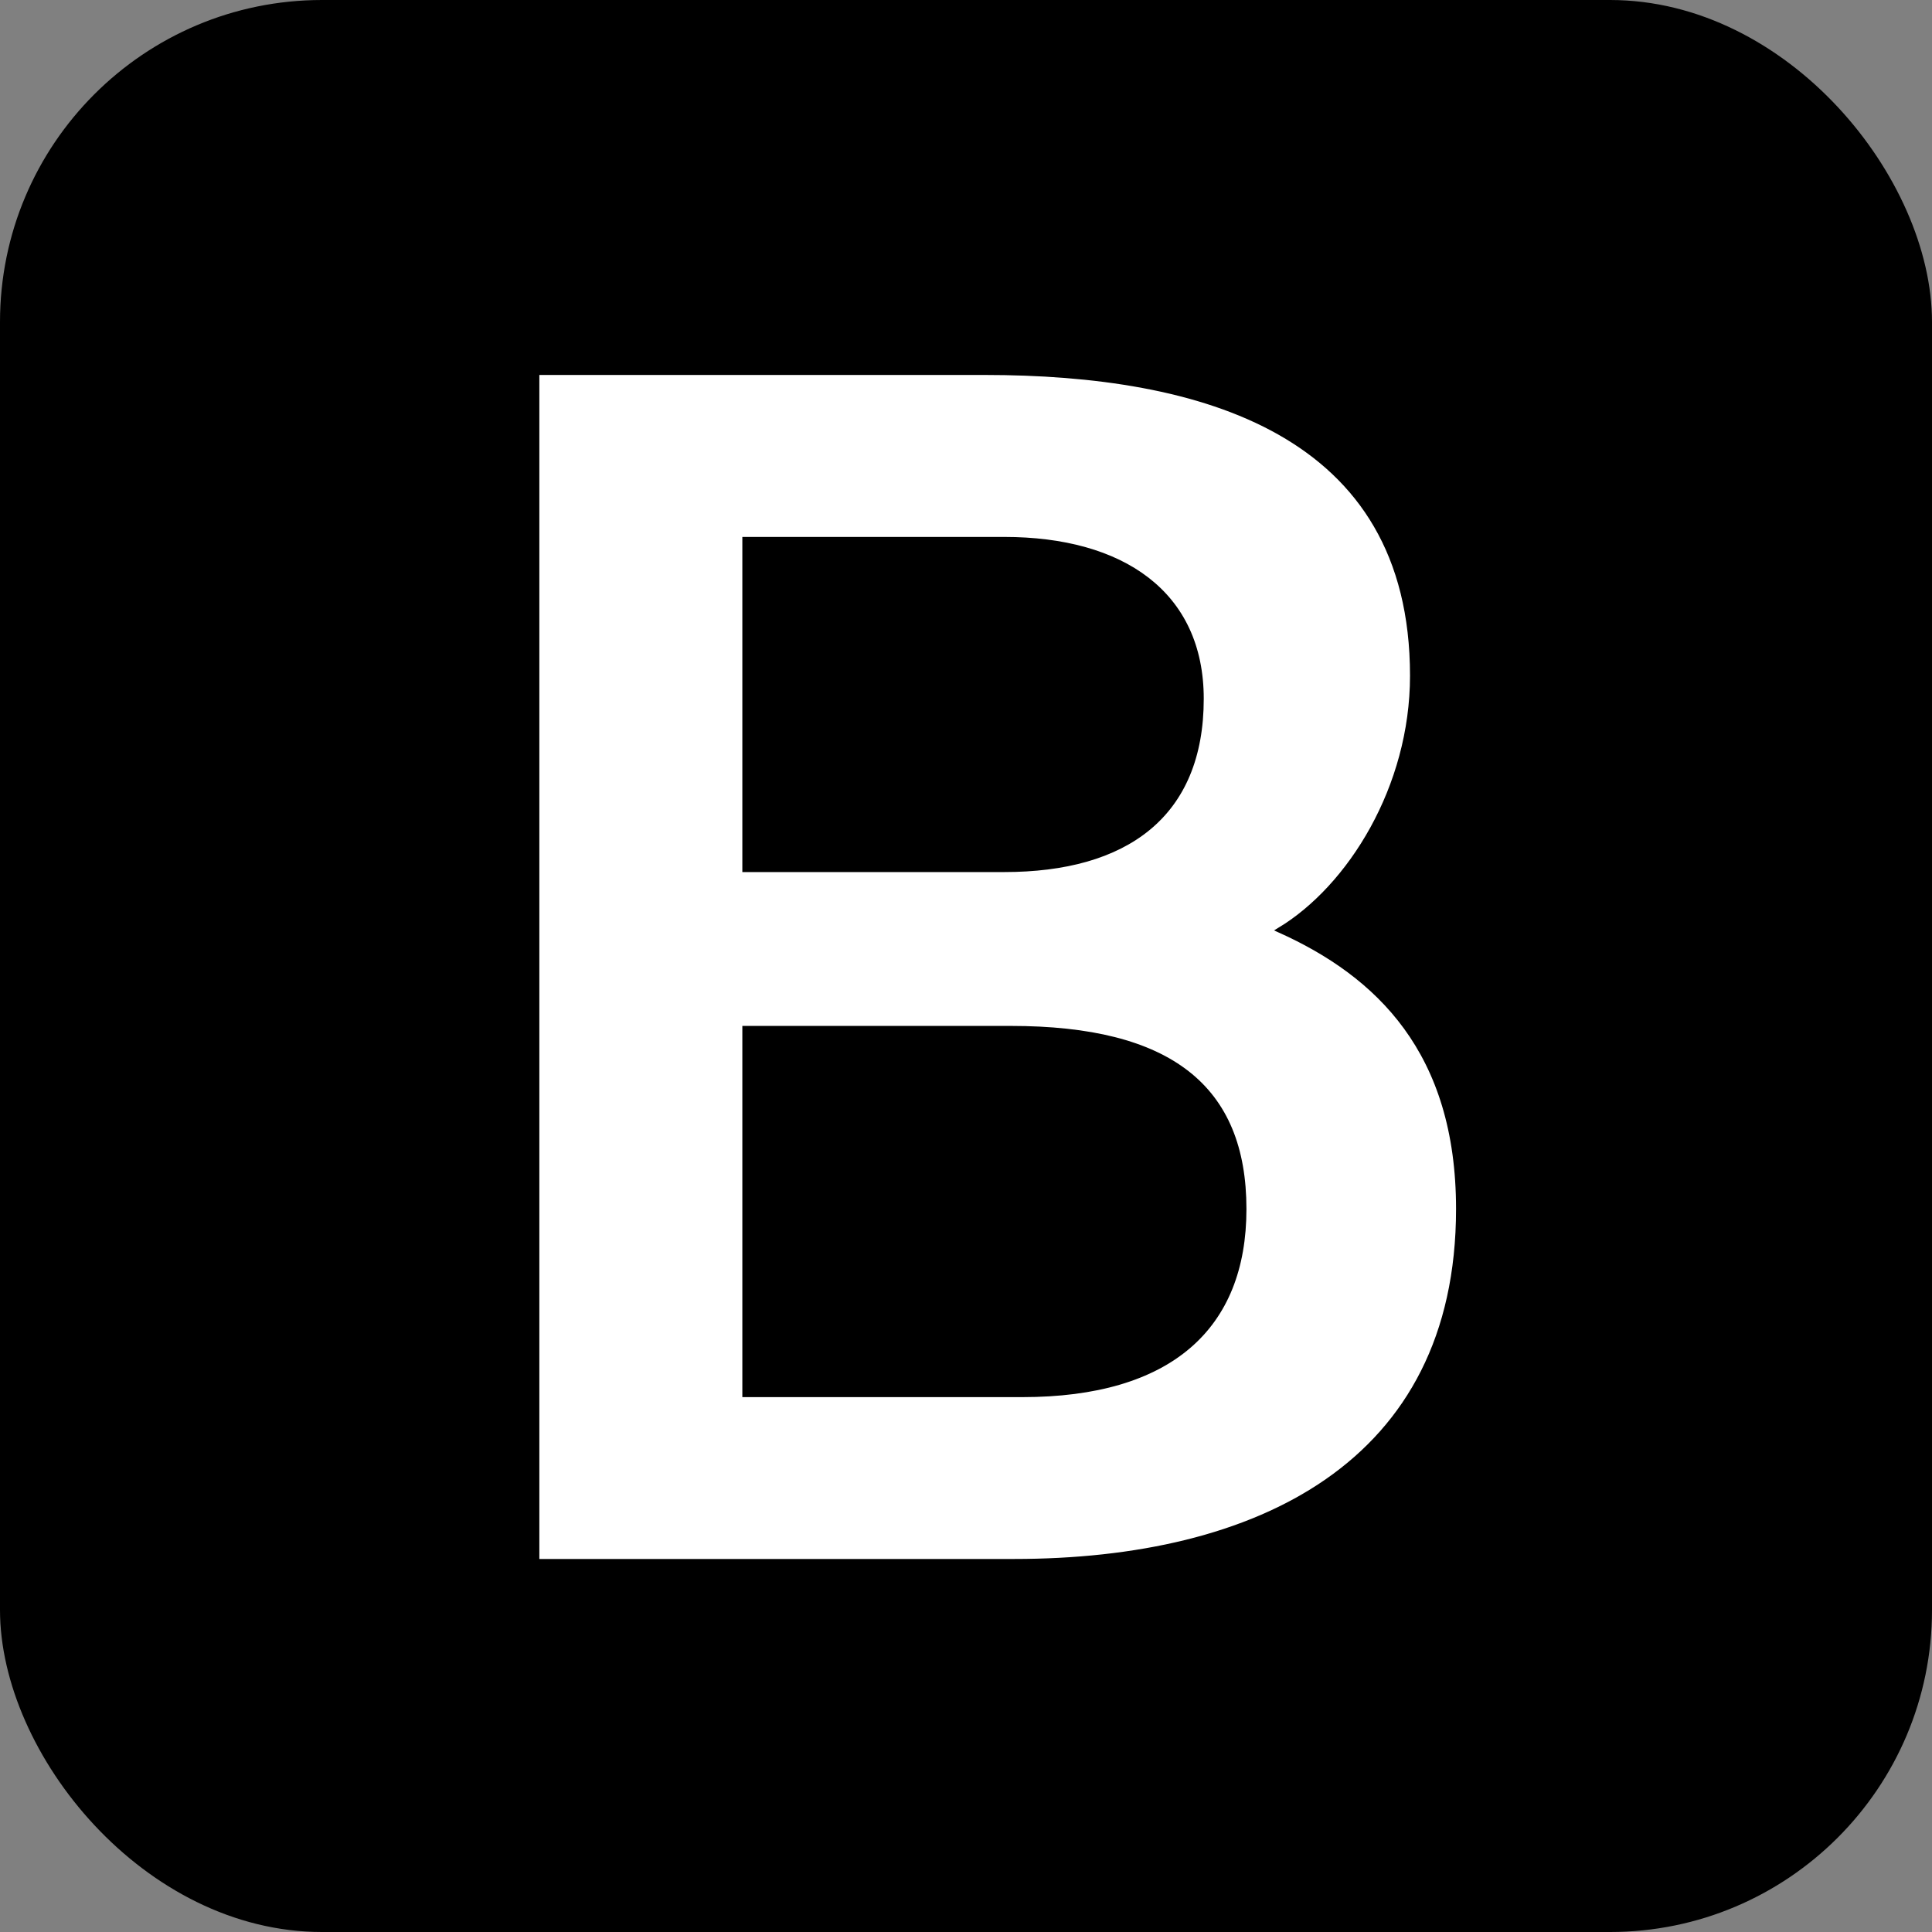
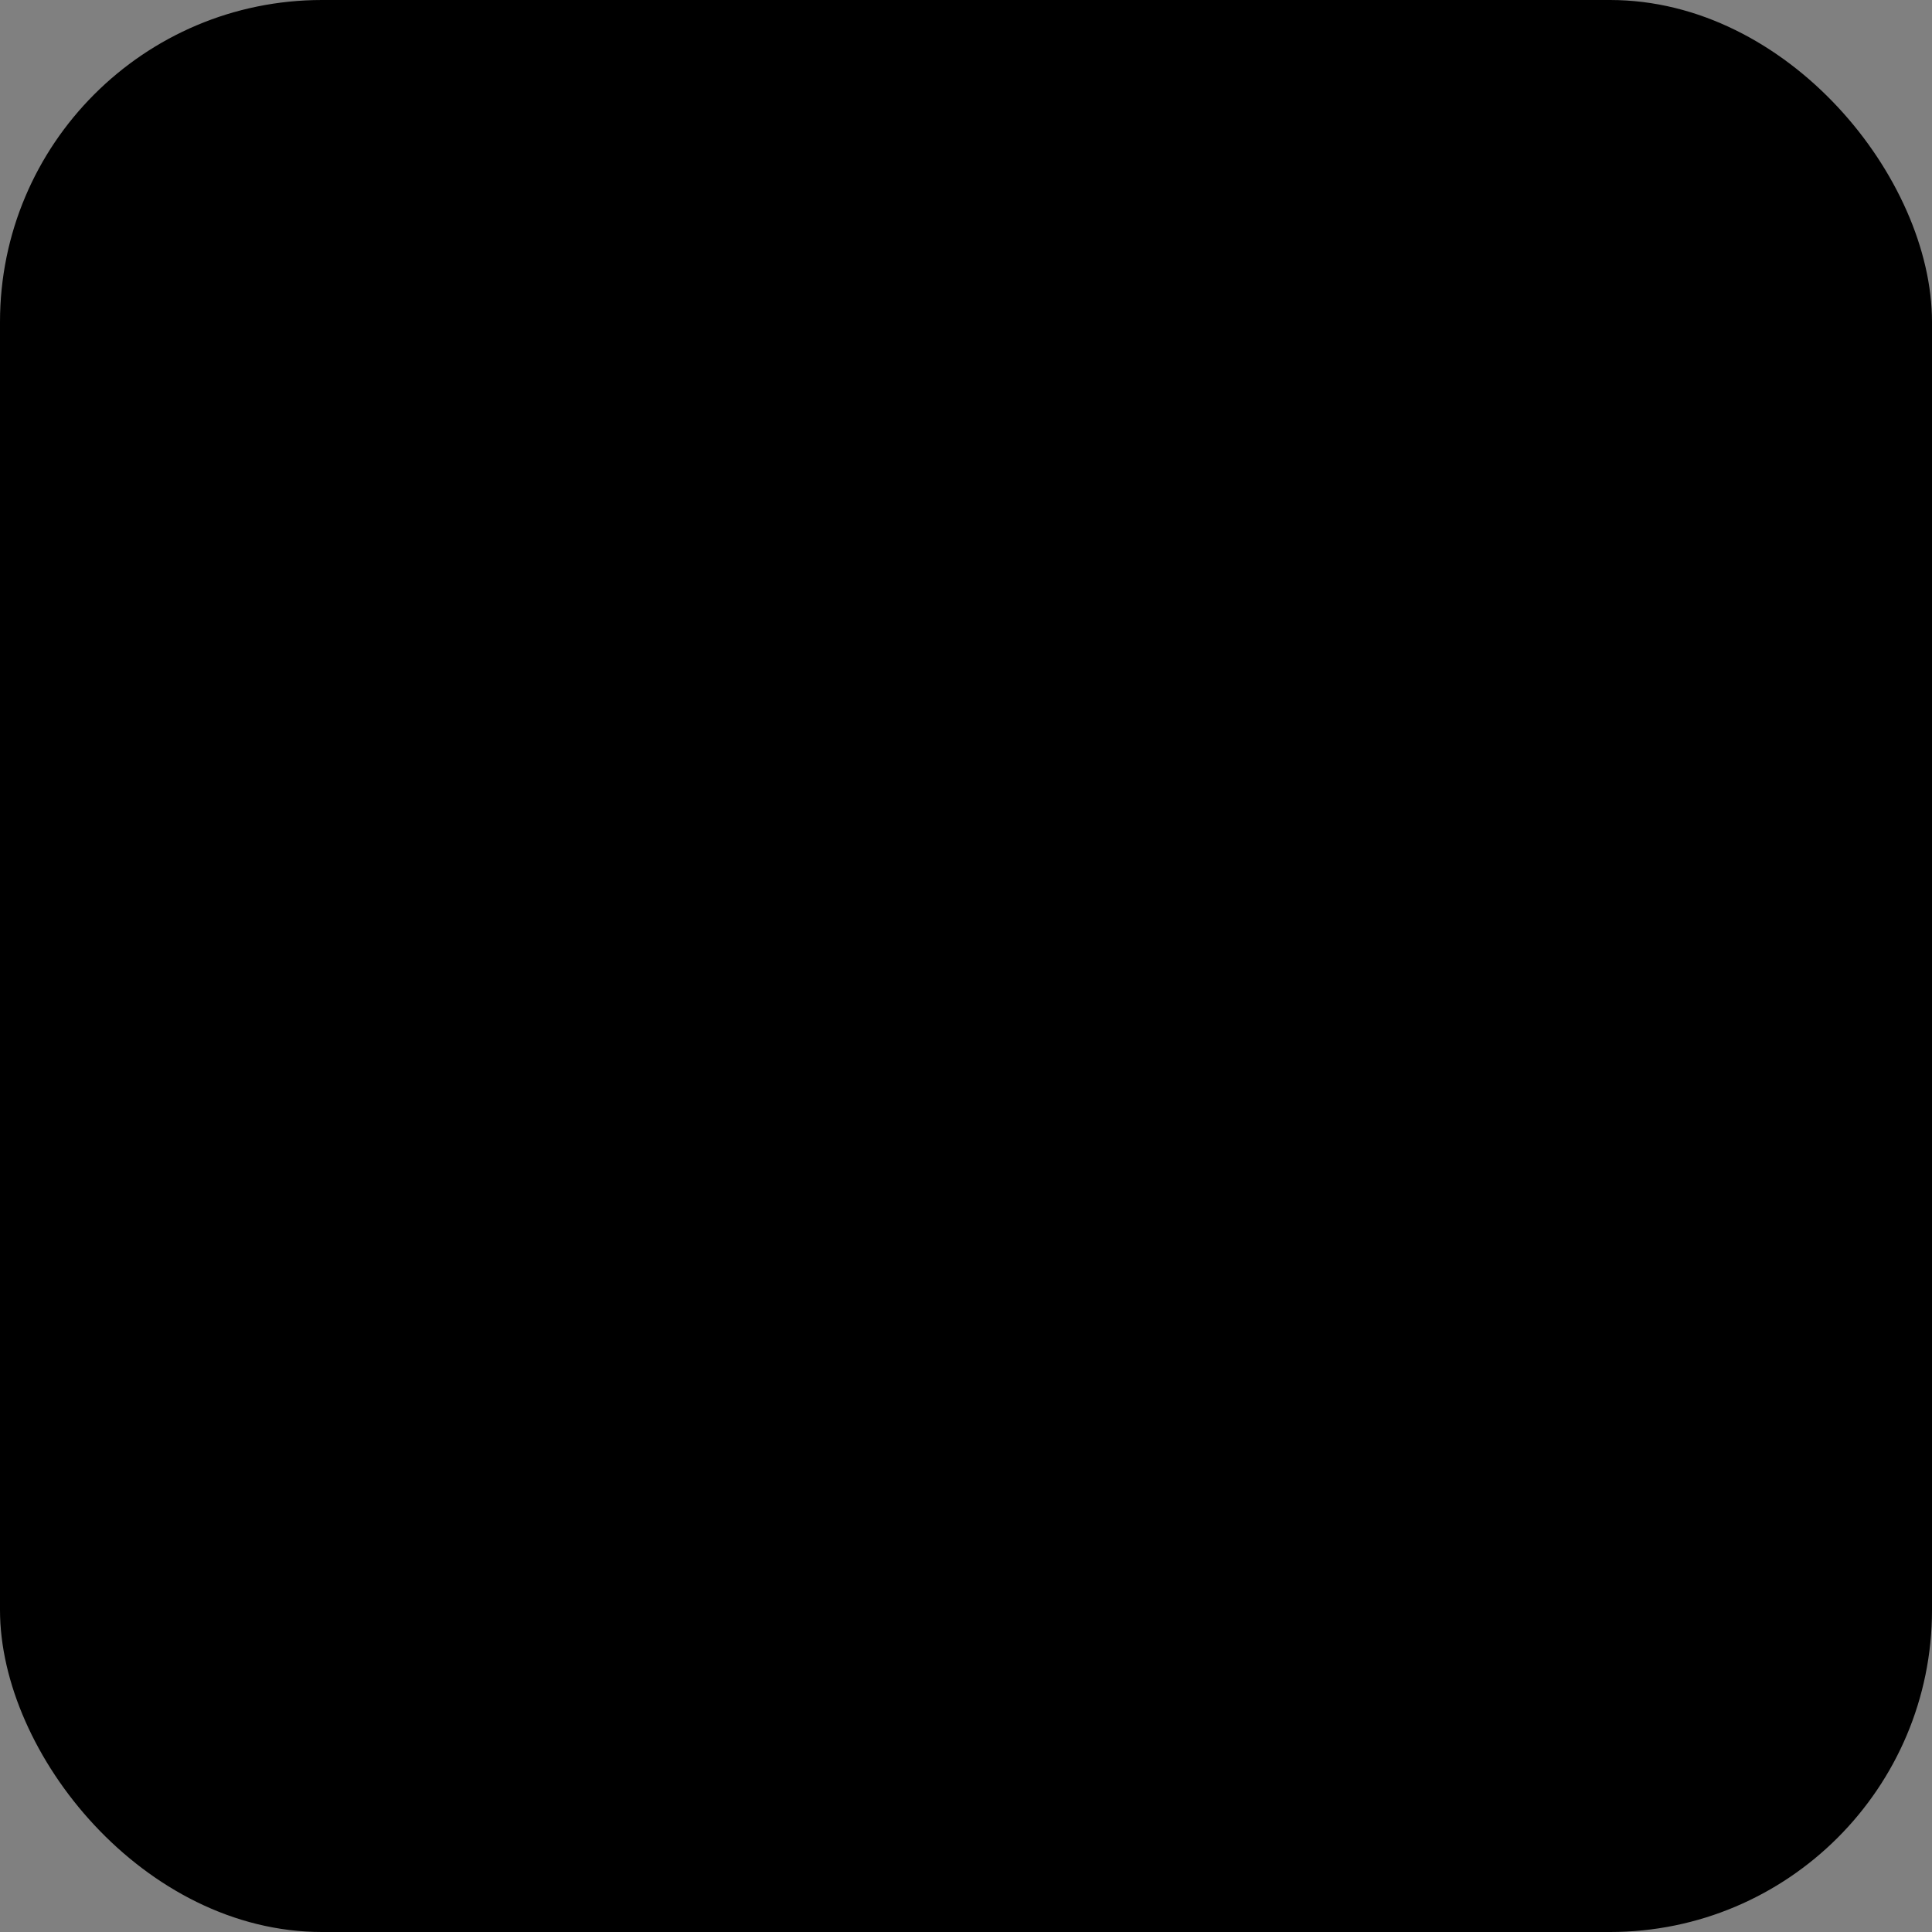
<svg xmlns="http://www.w3.org/2000/svg" role="img" aria-label="Belèven logomark" width="36" height="36" viewBox="0 0 36 36">
  <rect x="0" y="0" width="36" height="36" fill="#808080" stroke="none" />
  <rect y="0" width="36" height="36" rx="6" fill="black" />
  <g transform="translate(10,-1) scale(0.1)" fill="white" stroke="black" stroke-width="1">
    <g style="translate: none; rotate: none; scale: none; opacity: 1;" transform="matrix(1,0,0,1,0,0)">
-       <path d="M83.453,199.56c40.348,0,79.782,11,79.782,56.551,0,20.789-11.613,39.434-24.758,47.384,18.339,8.257,33.336,22.618,33.336,51.966,0,47.686-37.6,65.723-82.836,65.723H0V199.56Zm3.667,92.628c22.626,0,36.681-10.094,36.681-31.793,0-19.564-14.672-29.654-36.681-29.654H38.825v61.447Zm3.365,97.838c27.51,0,41.271-12.536,41.271-34.546,0-22.618-13.761-33.623-43.411-33.623H38.825v68.168Z" transform="translate(0 -120.192)" />
-     </g>
+       </g>
  </g>
</svg>